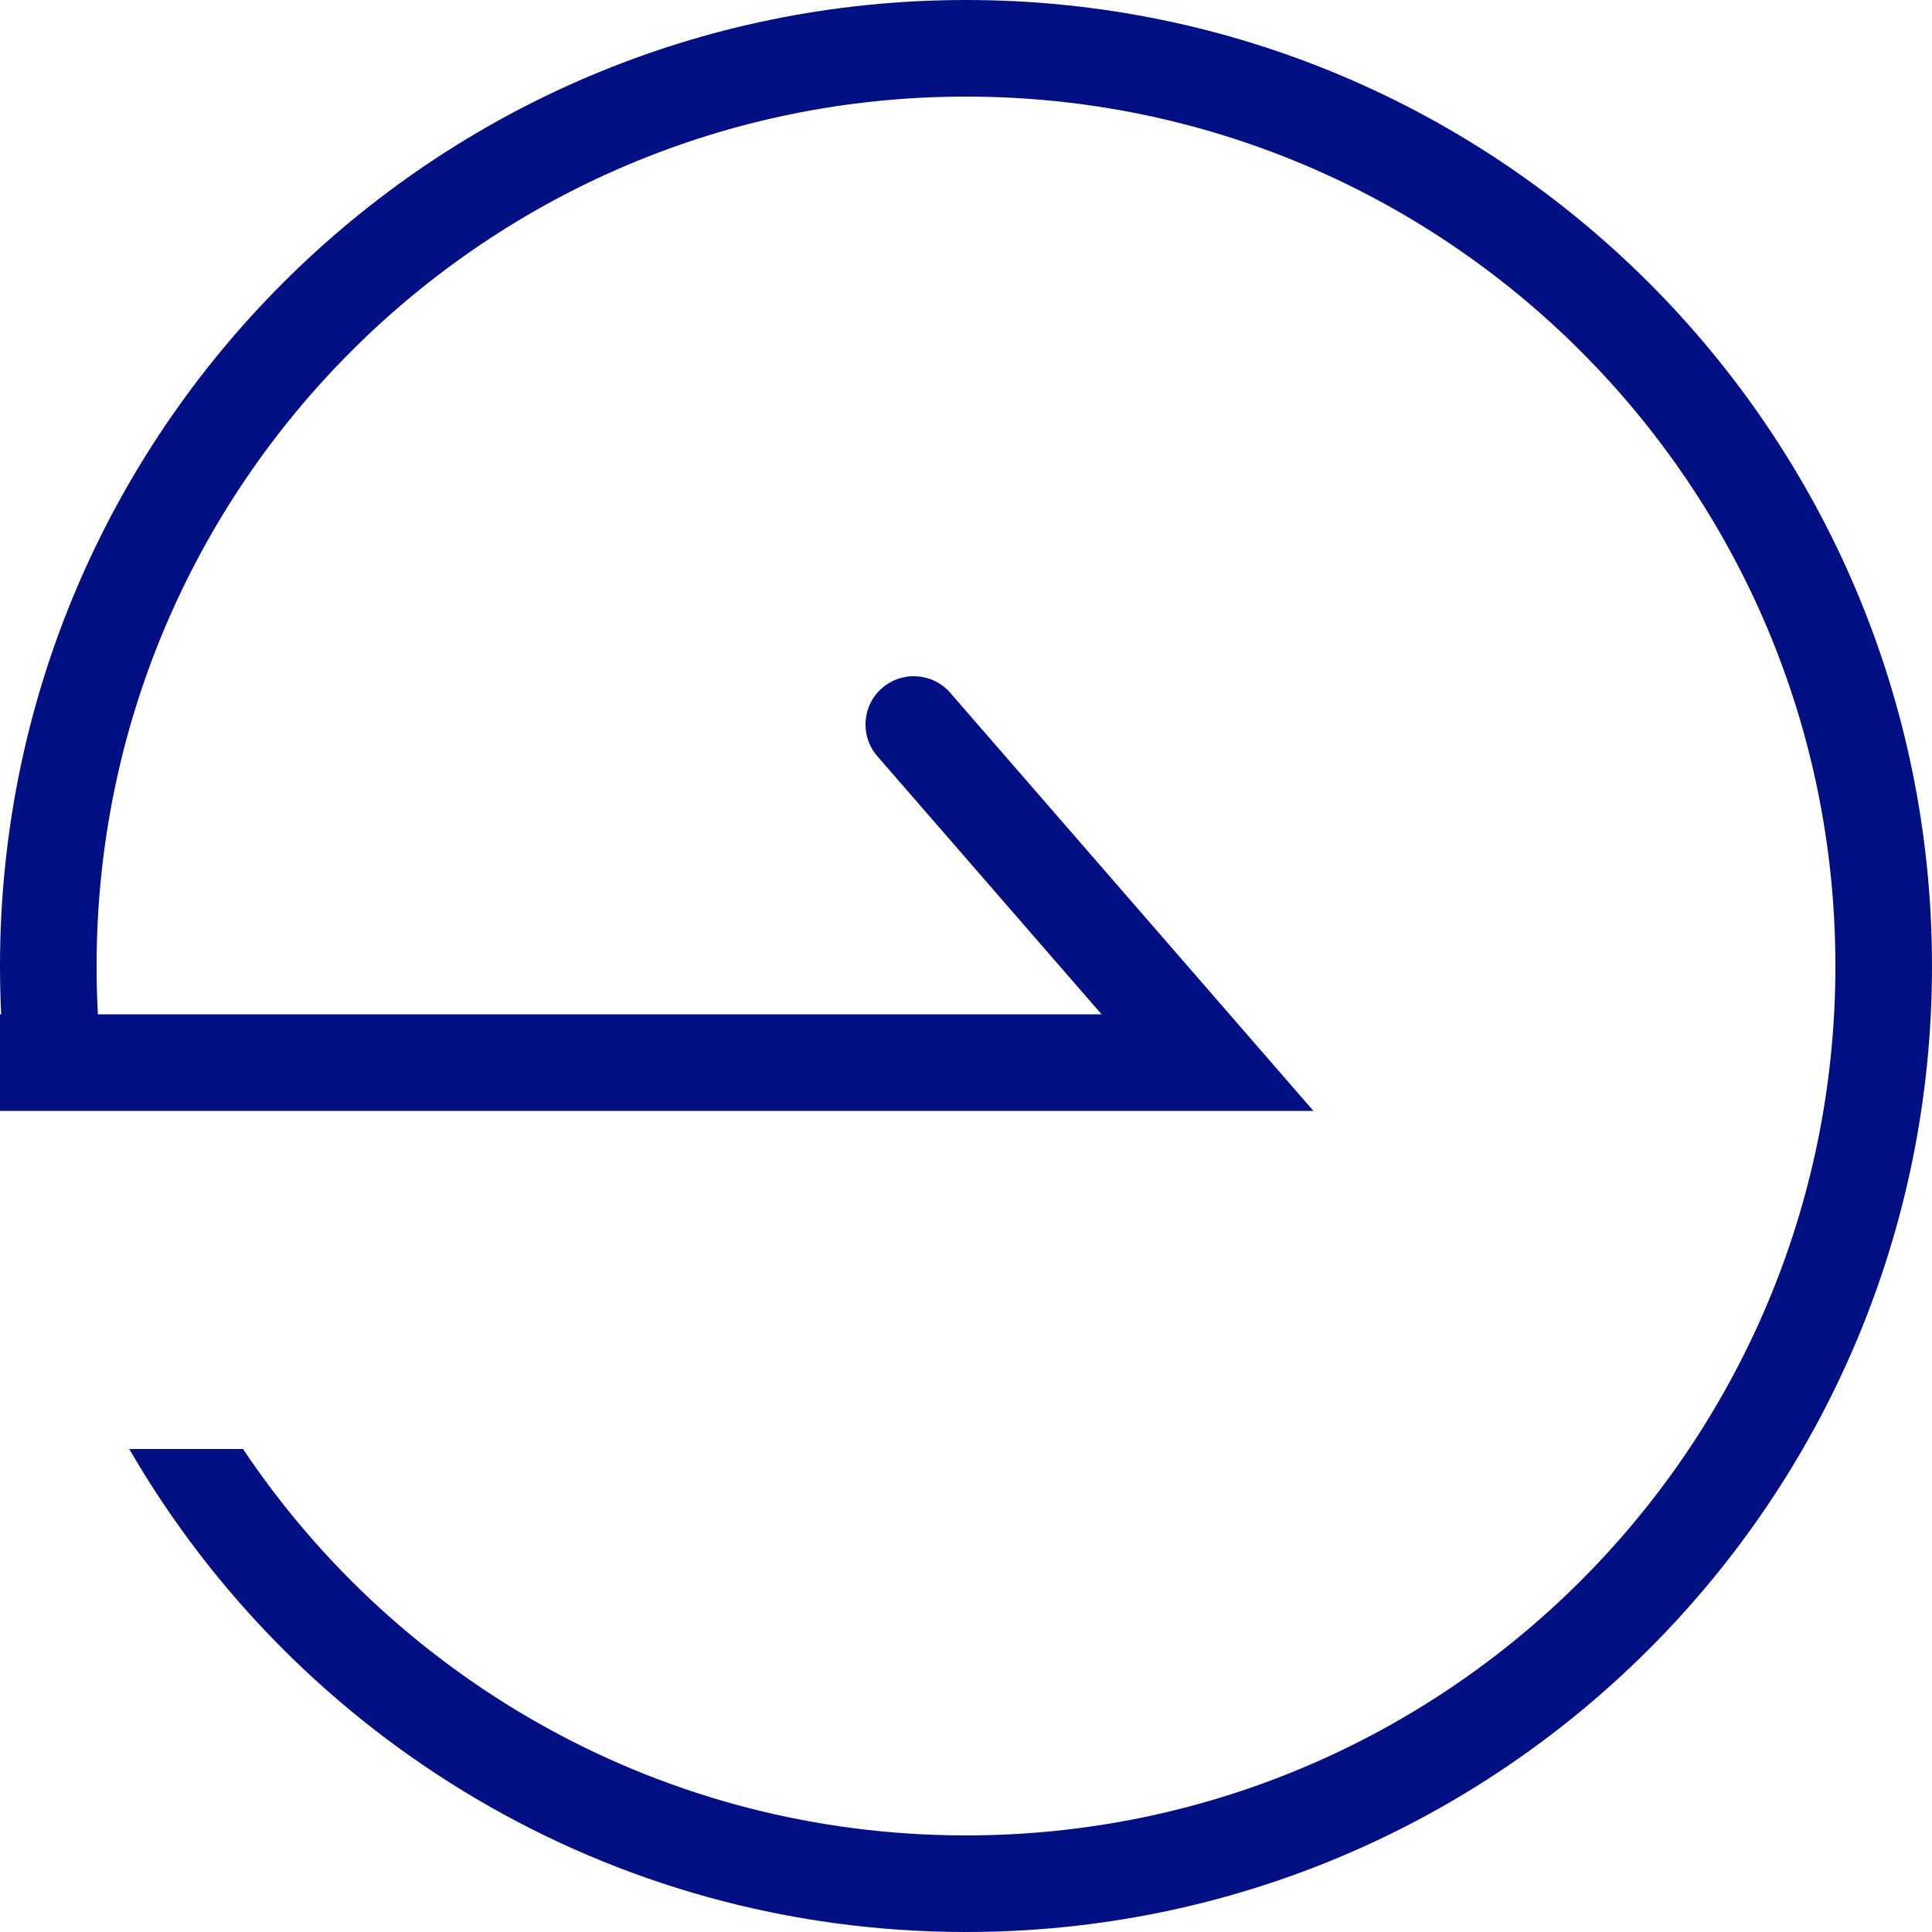
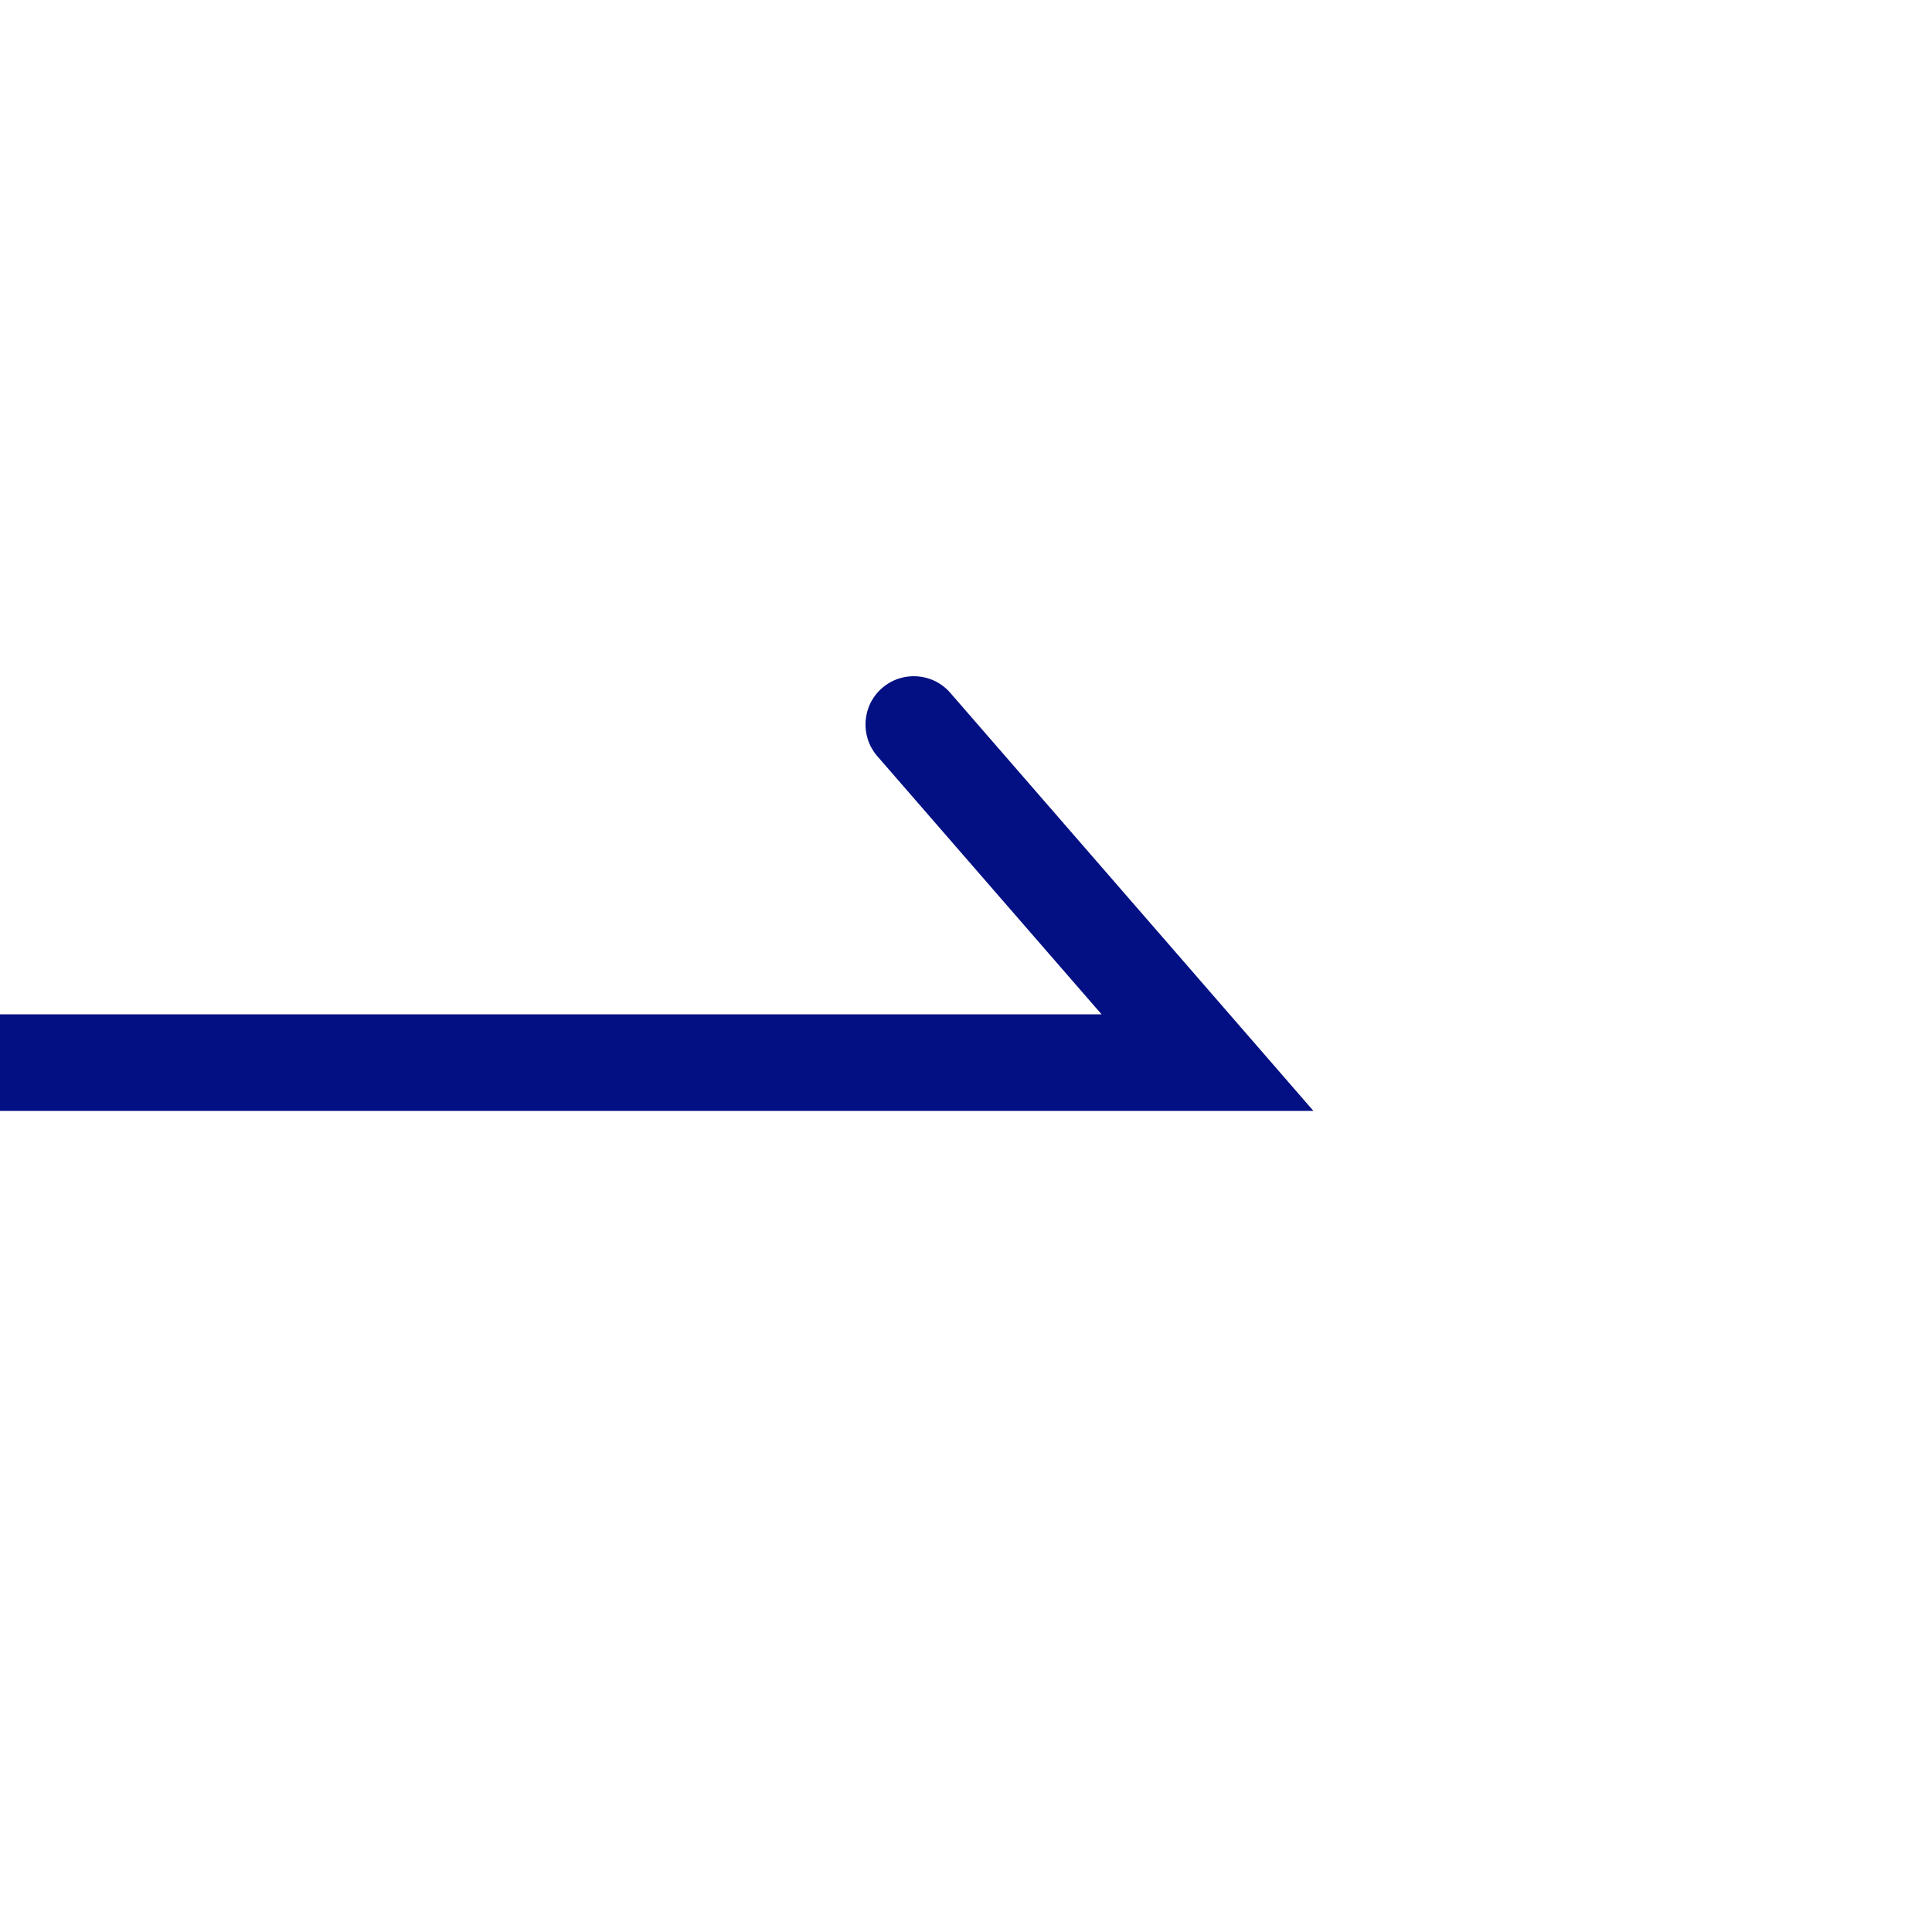
<svg xmlns="http://www.w3.org/2000/svg" width="40" height="40" viewBox="0 0 40 40" fill="none">
-   <path fill-rule="evenodd" clip-rule="evenodd" d="M38 20C38 29.941 29.941 38 20 38C13.759 38 8.26 34.824 5.031 30H2.676C6.134 35.978 12.597 40 20 40C31.046 40 40 31.046 40 20C40 8.954 31.046 0 20 0C8.954 0 0 8.954 0 20C0 20.675 0.033 21.342 0.099 22H2.11C2.037 21.343 2 20.676 2 20C2 10.059 10.059 2 20 2C29.941 2 38 10.059 38 20Z" fill="#031083" />
  <path d="M25 22V23H27.193L25.755 21.344L25 22ZM19.674 14.344C19.312 13.927 18.68 13.883 18.263 14.245C17.846 14.607 17.802 15.239 18.164 15.656L19.674 14.344ZM0 23H25V21H0V23ZM25.755 21.344L19.674 14.344L18.164 15.656L24.245 22.656L25.755 21.344Z" fill="#031083" />
</svg>